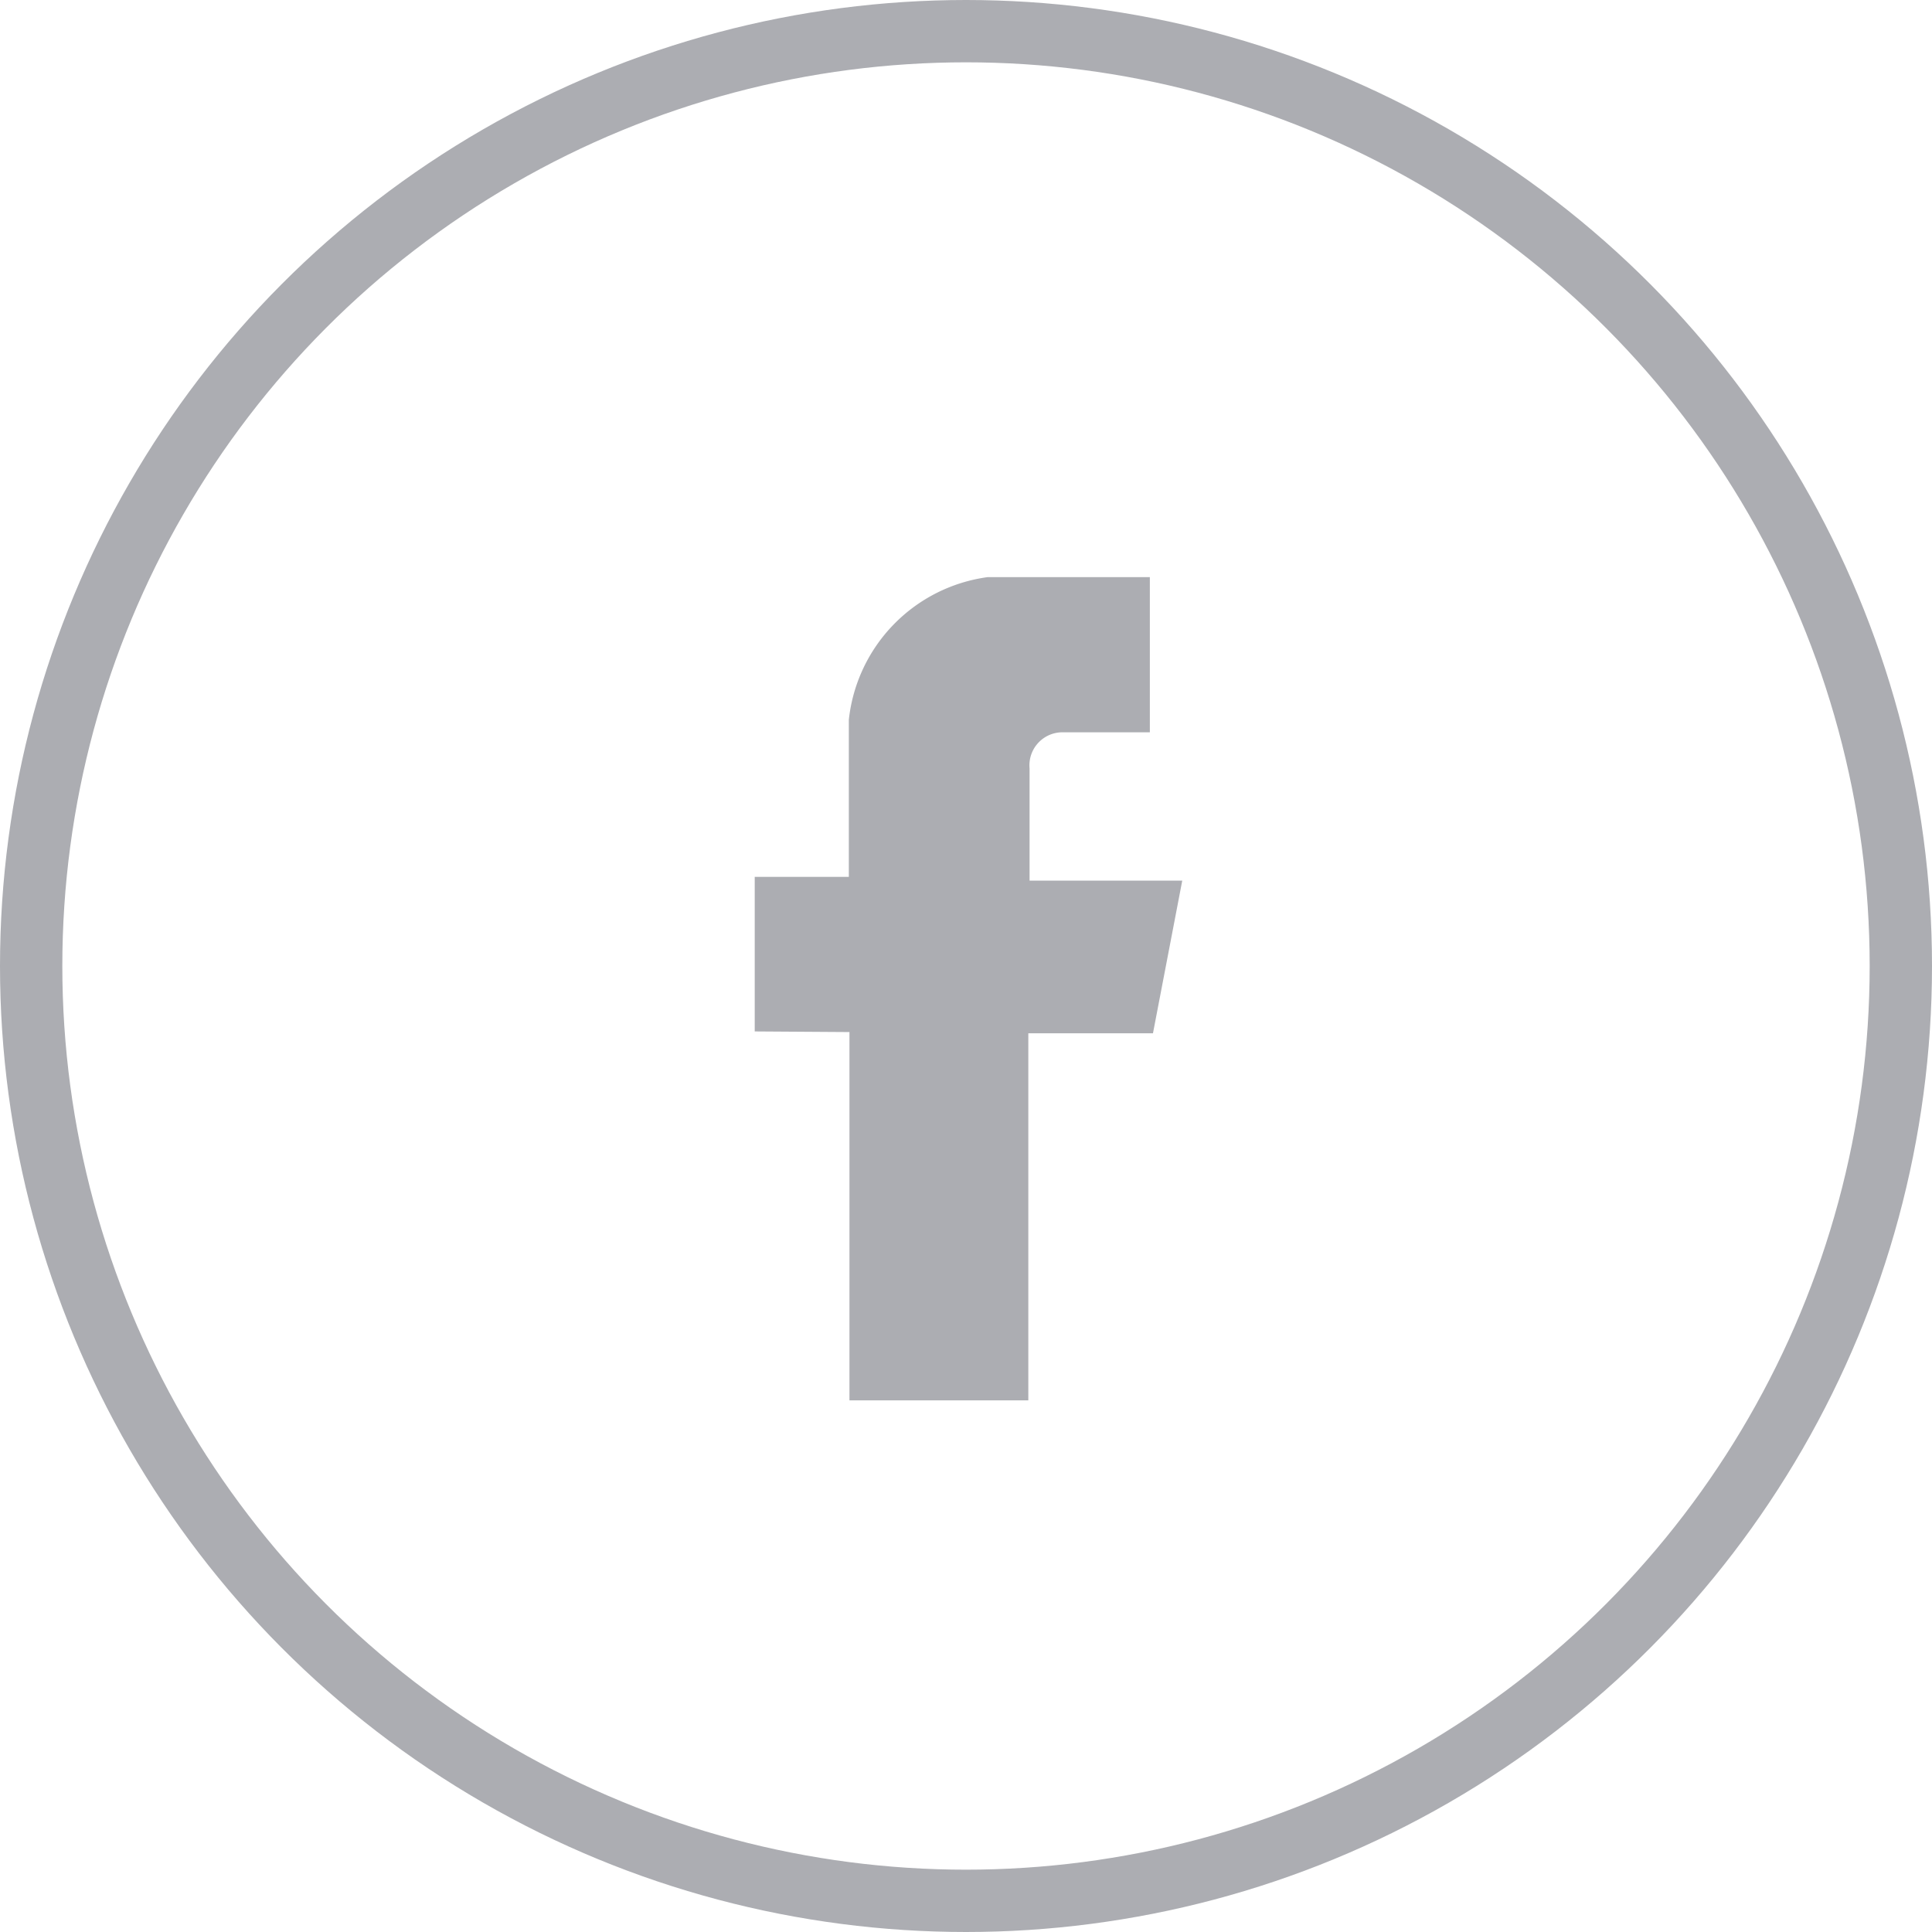
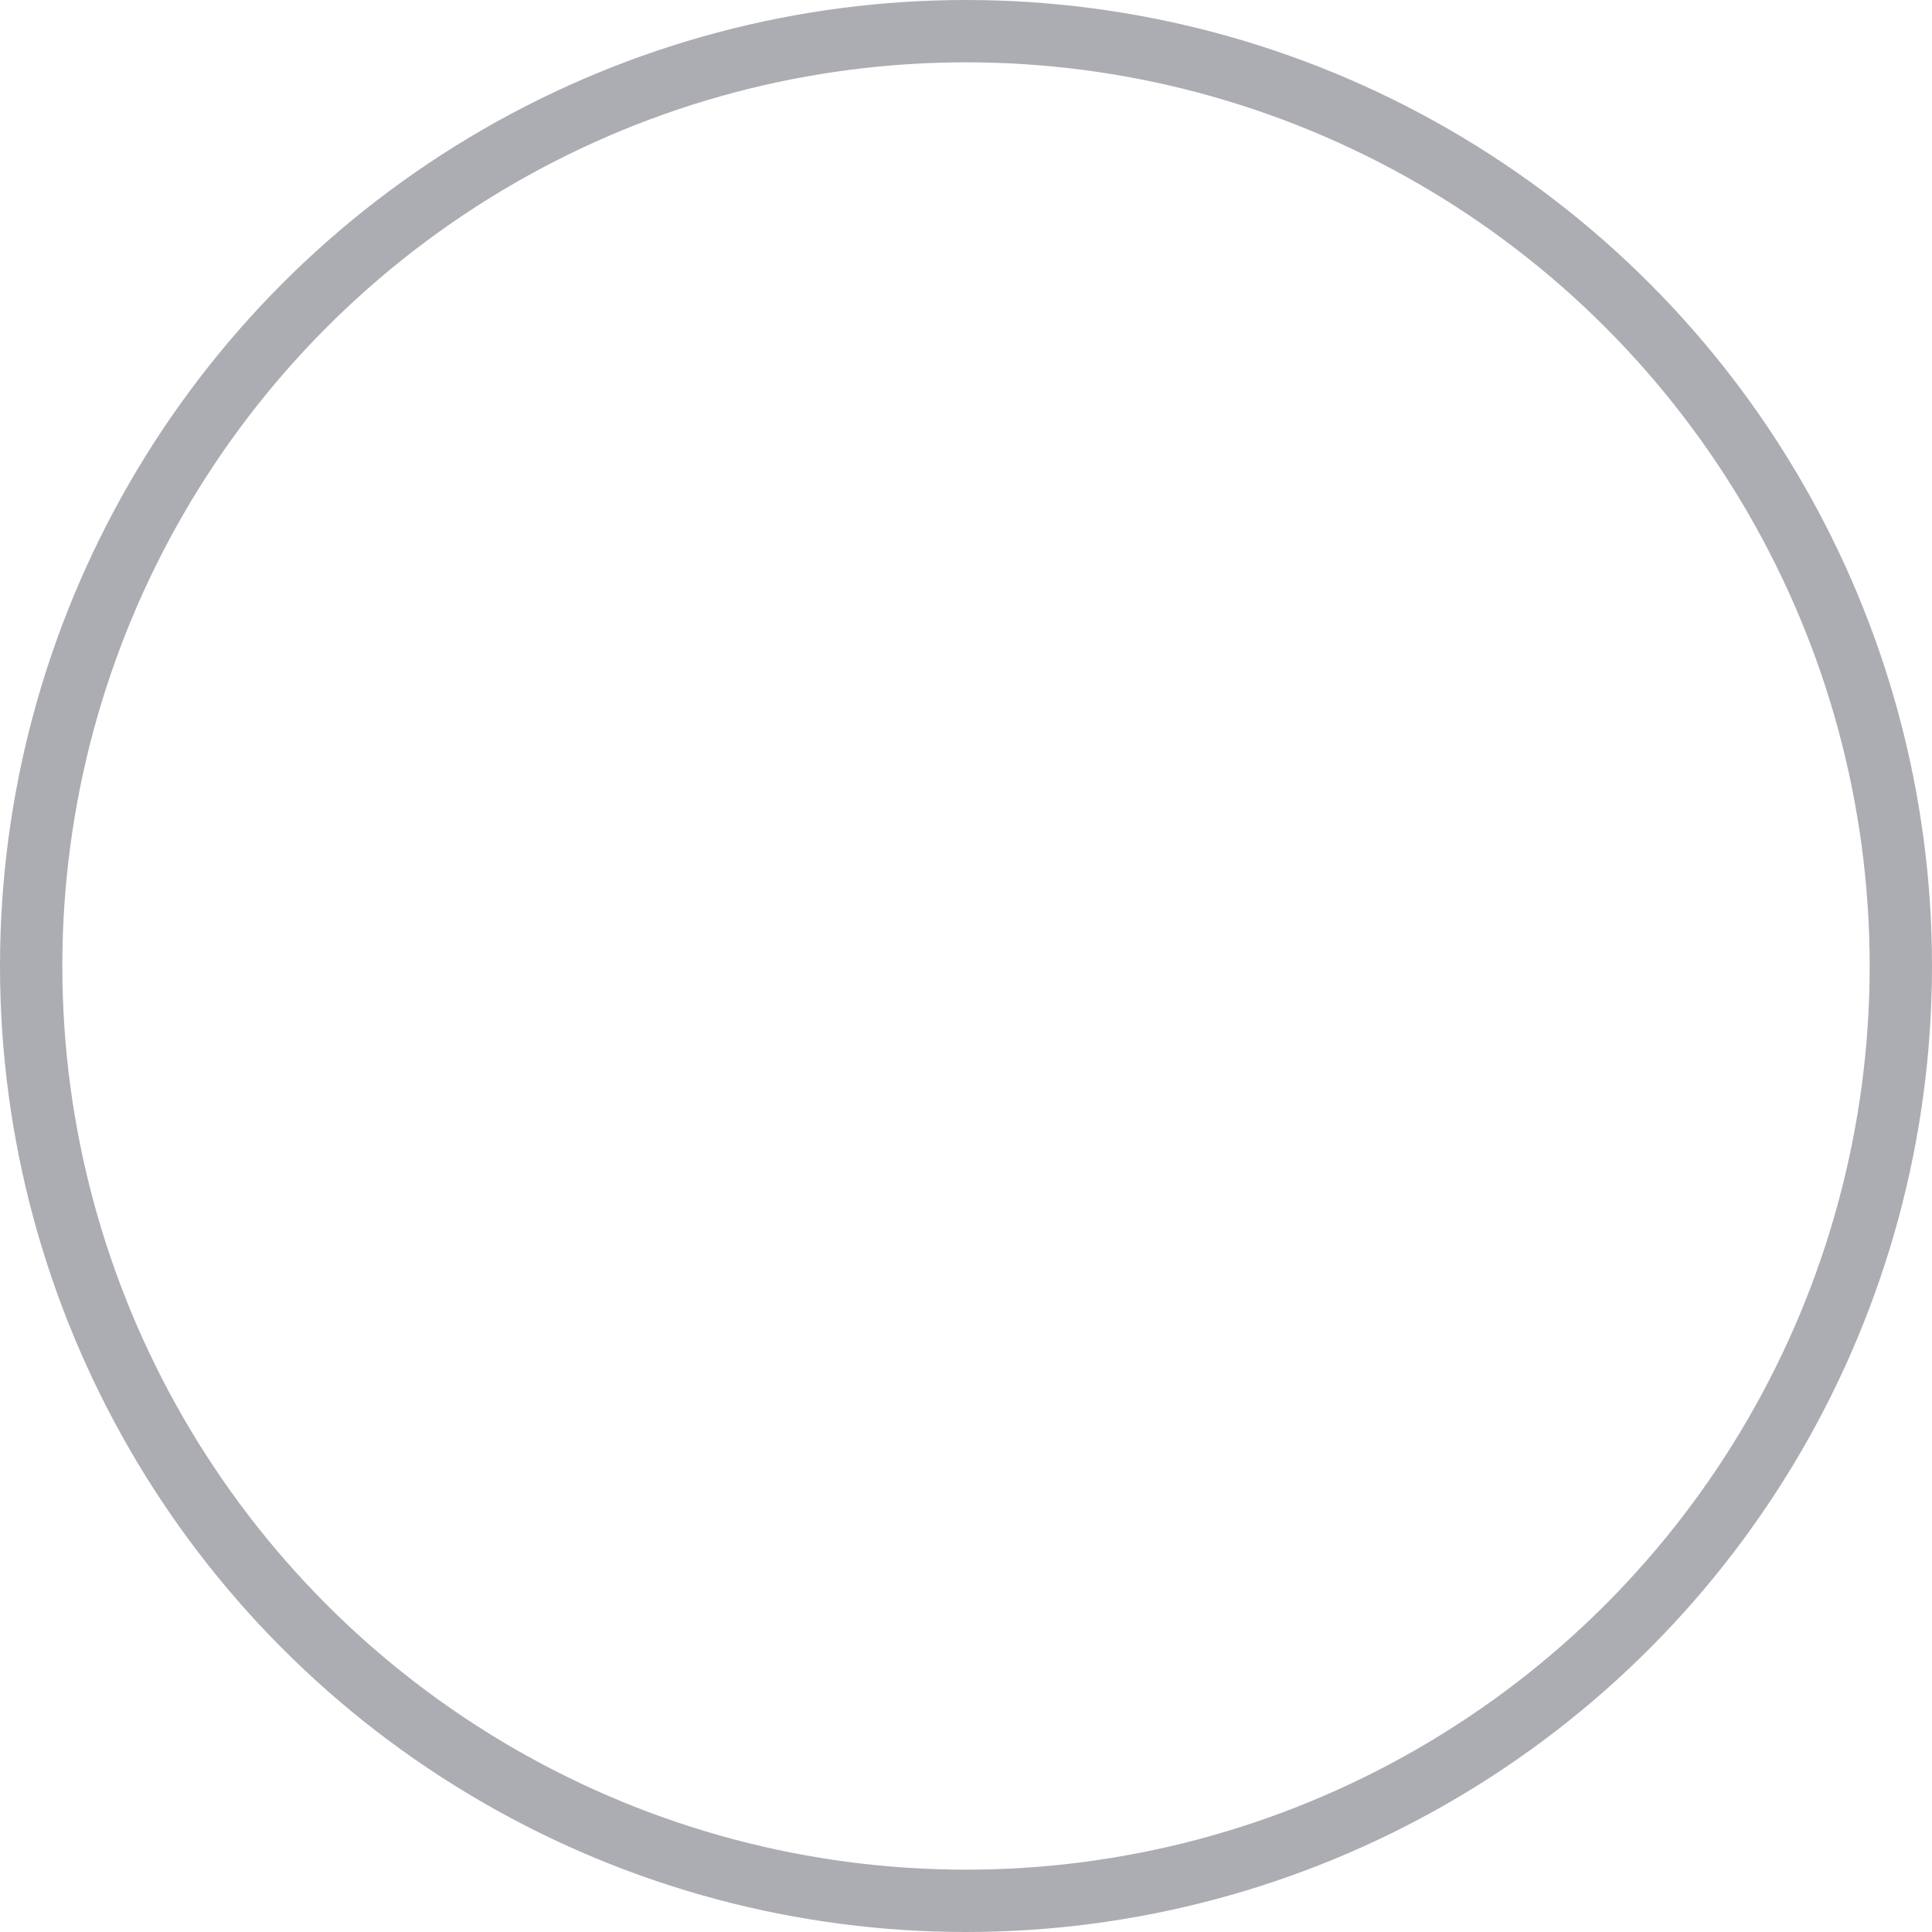
<svg xmlns="http://www.w3.org/2000/svg" viewBox="0 0 31 31">
  <defs>
    <style>.cls-1{fill:#acadb2;fill-rule:evenodd;}.cls-2{fill:none;stroke:#acadb2;stroke-miterlimit:10;}</style>
  </defs>
  <title>Asset 12</title>
  <g id="Layer_2" data-name="Layer 2">
    <g id="Layer_1-2" data-name="Layer 1">
-       <path class="cls-1" d="M13.63,16.56v5.91H16.5V16.58h2l.47-2.45H16.52v-1.8a.53.53,0,0,1,.53-.58h1.4V9.26H15.85a2.59,2.59,0,0,0-2.23,2.29v2.52H12.11v2.48Z" />
      <circle class="cls-2" cx="15.5" cy="15.5" r="15" />
    </g>
  </g>
</svg>